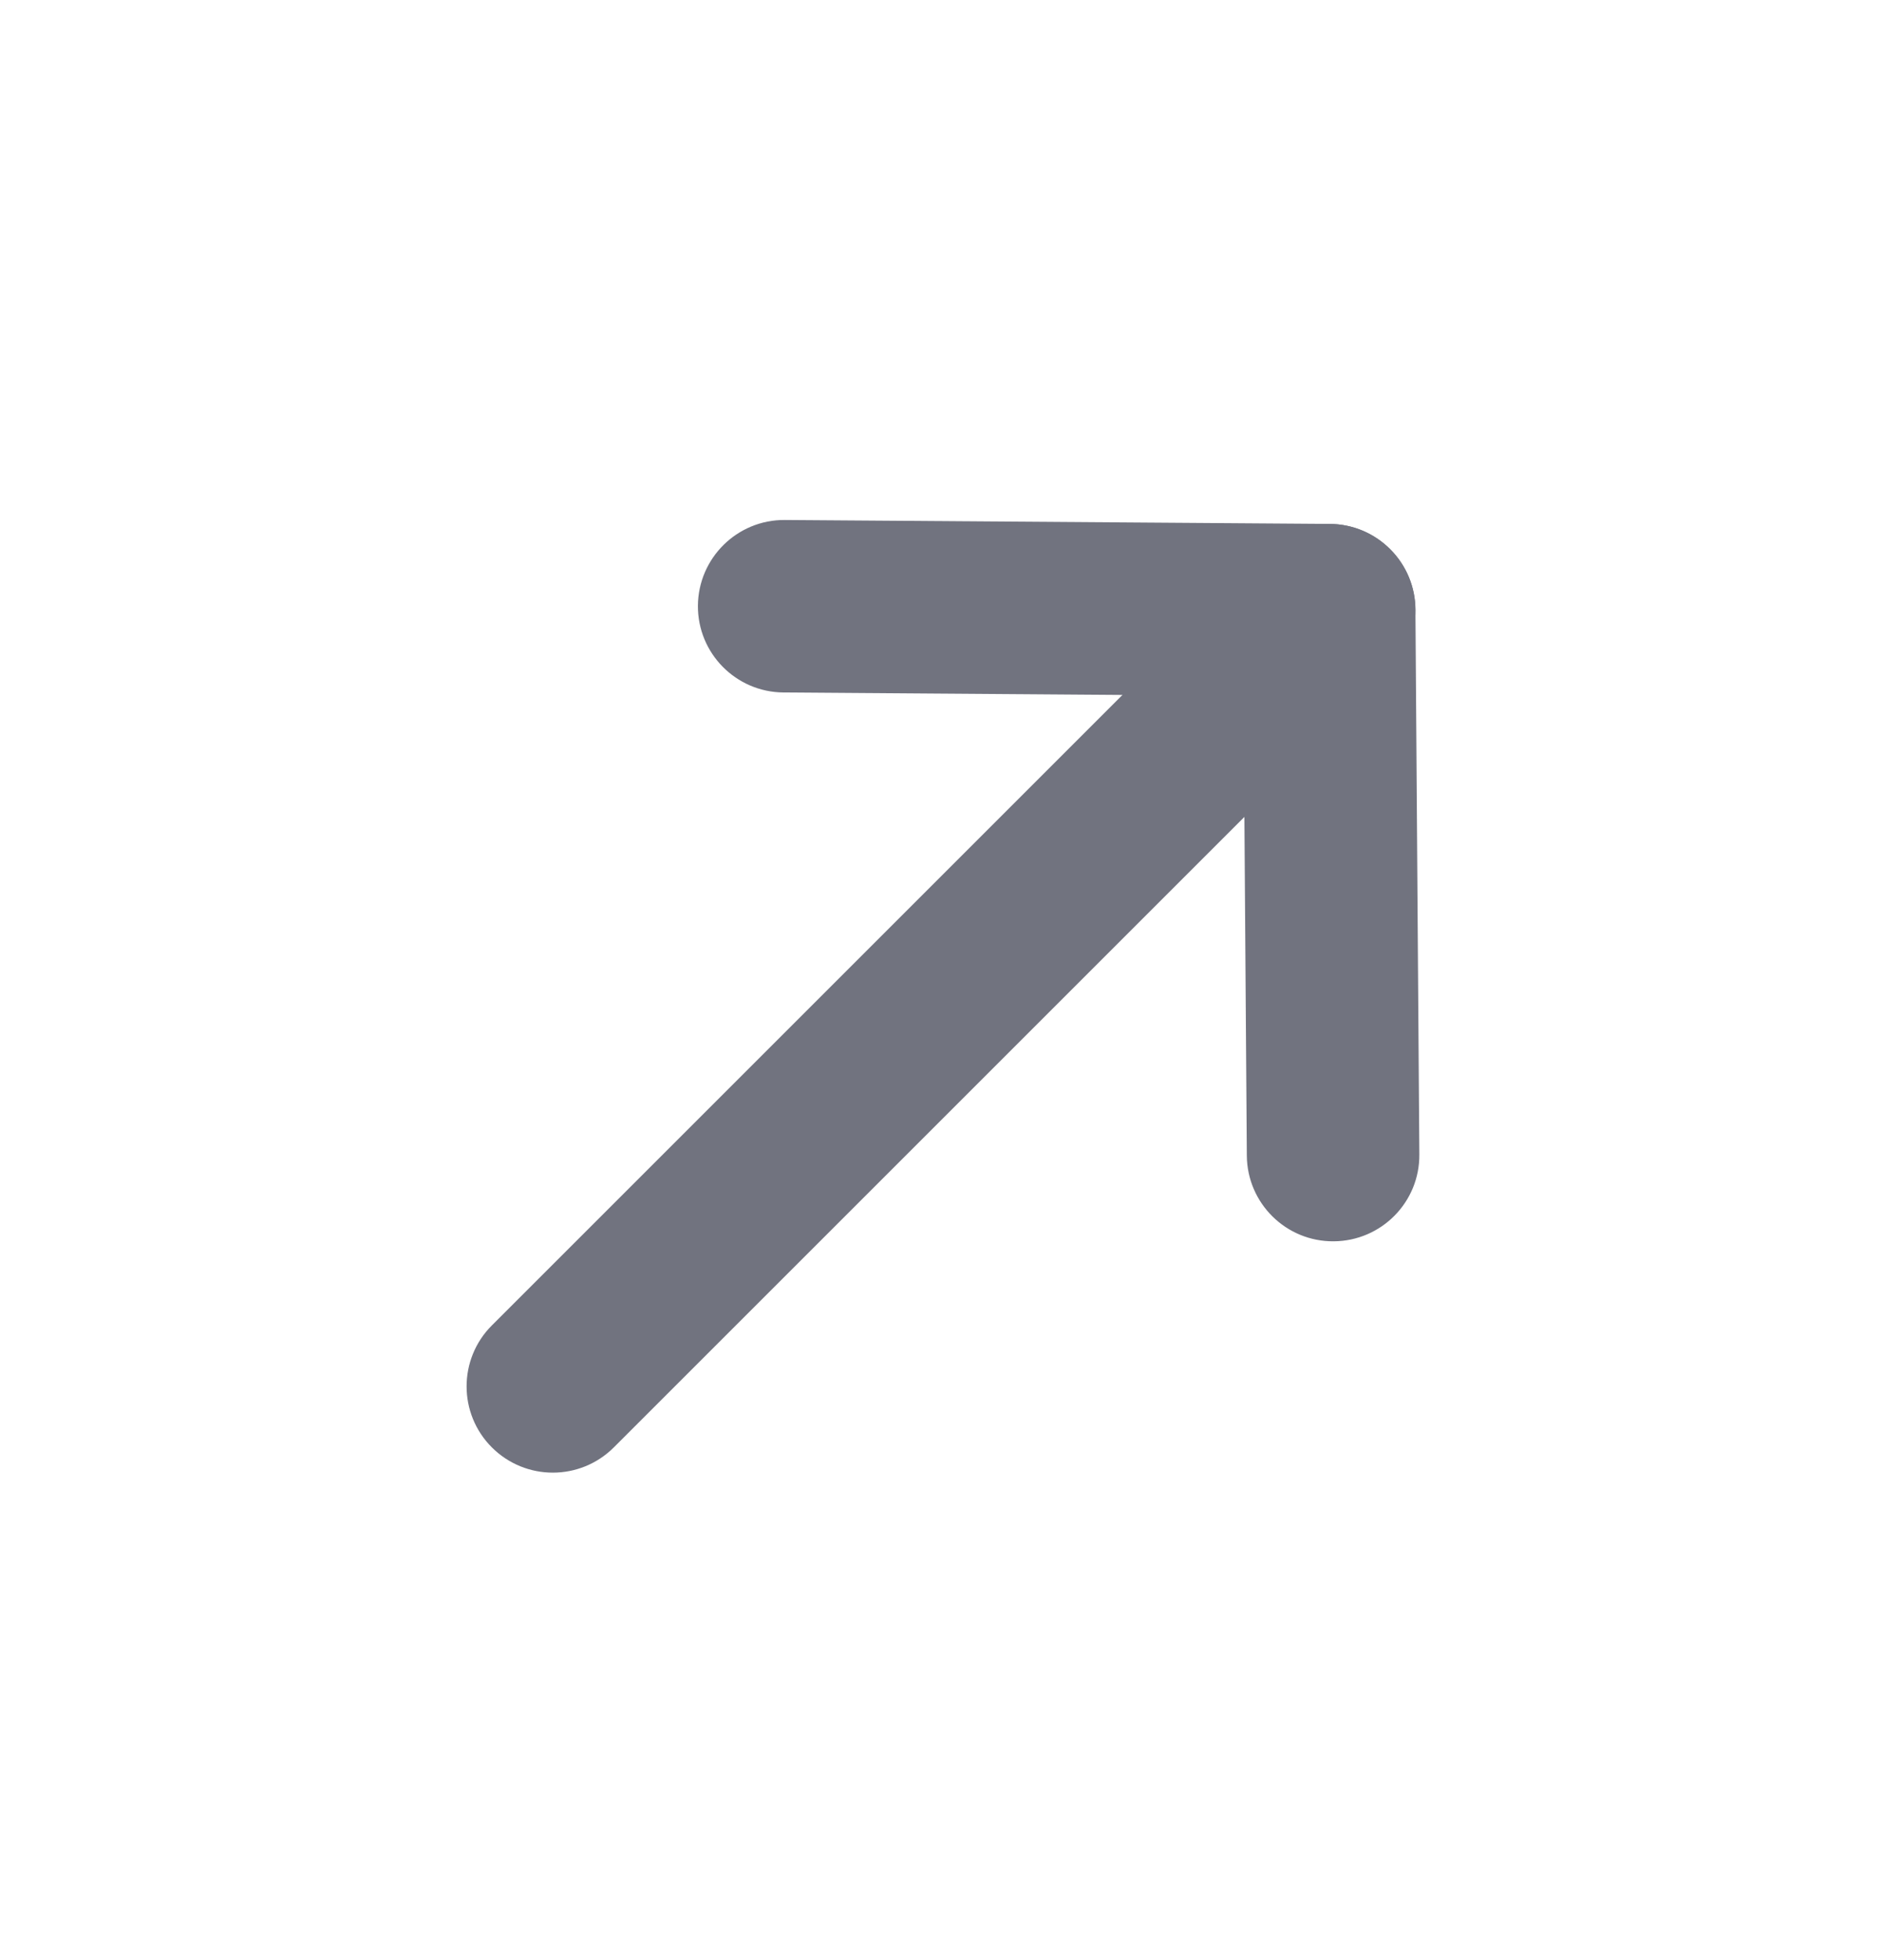
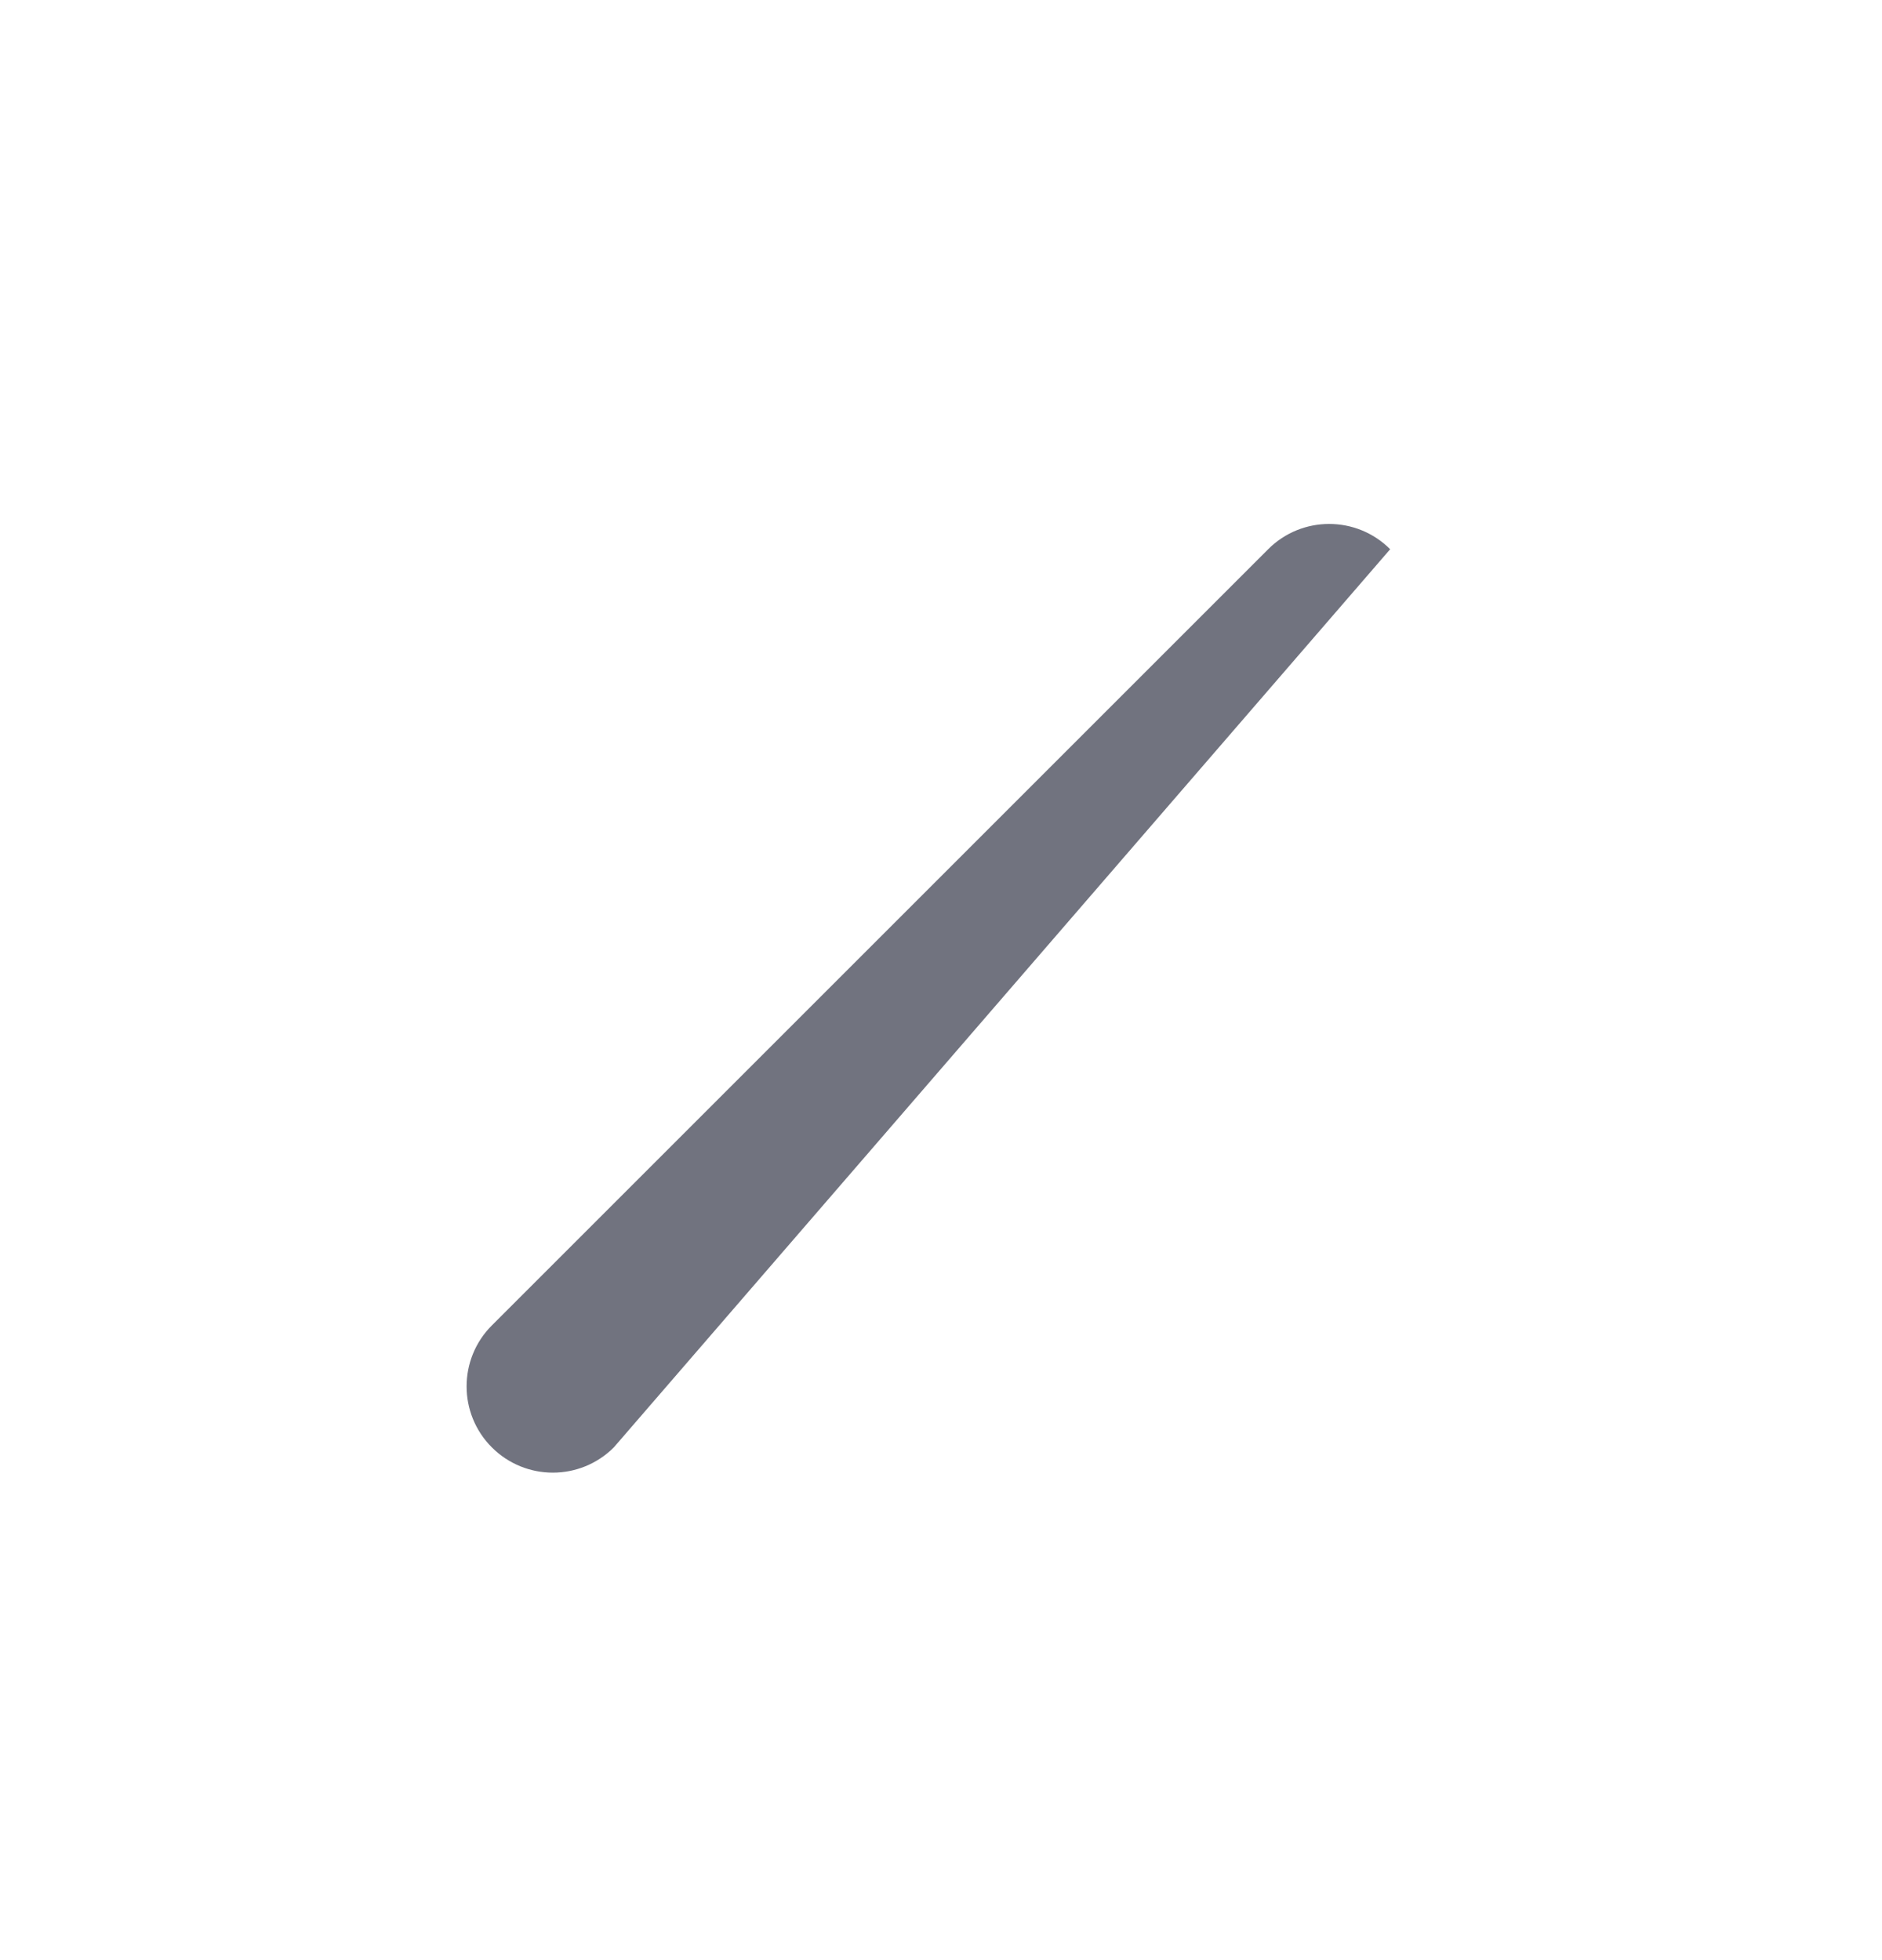
<svg xmlns="http://www.w3.org/2000/svg" width="24" height="25" viewBox="0 0 24 25" fill="none">
-   <path fill-rule="evenodd" clip-rule="evenodd" d="M17.728 7.005C18.158 7.434 18.158 8.131 17.728 8.56L7.828 18.46C7.398 18.89 6.702 18.89 6.272 18.46C5.843 18.031 5.843 17.334 6.272 16.905L16.172 7.005C16.602 6.575 17.298 6.575 17.728 7.005Z" fill="#71737F" />
-   <path fill-rule="evenodd" clip-rule="evenodd" d="M8.9 7.725C8.905 7.117 9.401 6.628 10.008 6.632L16.958 6.682C17.56 6.687 18.046 7.173 18.05 7.775L18.1 14.725C18.105 15.332 17.616 15.828 17.008 15.832C16.401 15.837 15.905 15.348 15.9 14.74L15.858 8.875L9.992 8.832C9.385 8.828 8.896 8.332 8.9 7.725Z" fill="#71737F" />
+   <path fill-rule="evenodd" clip-rule="evenodd" d="M17.728 7.005L7.828 18.46C7.398 18.89 6.702 18.89 6.272 18.46C5.843 18.031 5.843 17.334 6.272 16.905L16.172 7.005C16.602 6.575 17.298 6.575 17.728 7.005Z" fill="#71737F" />
</svg>